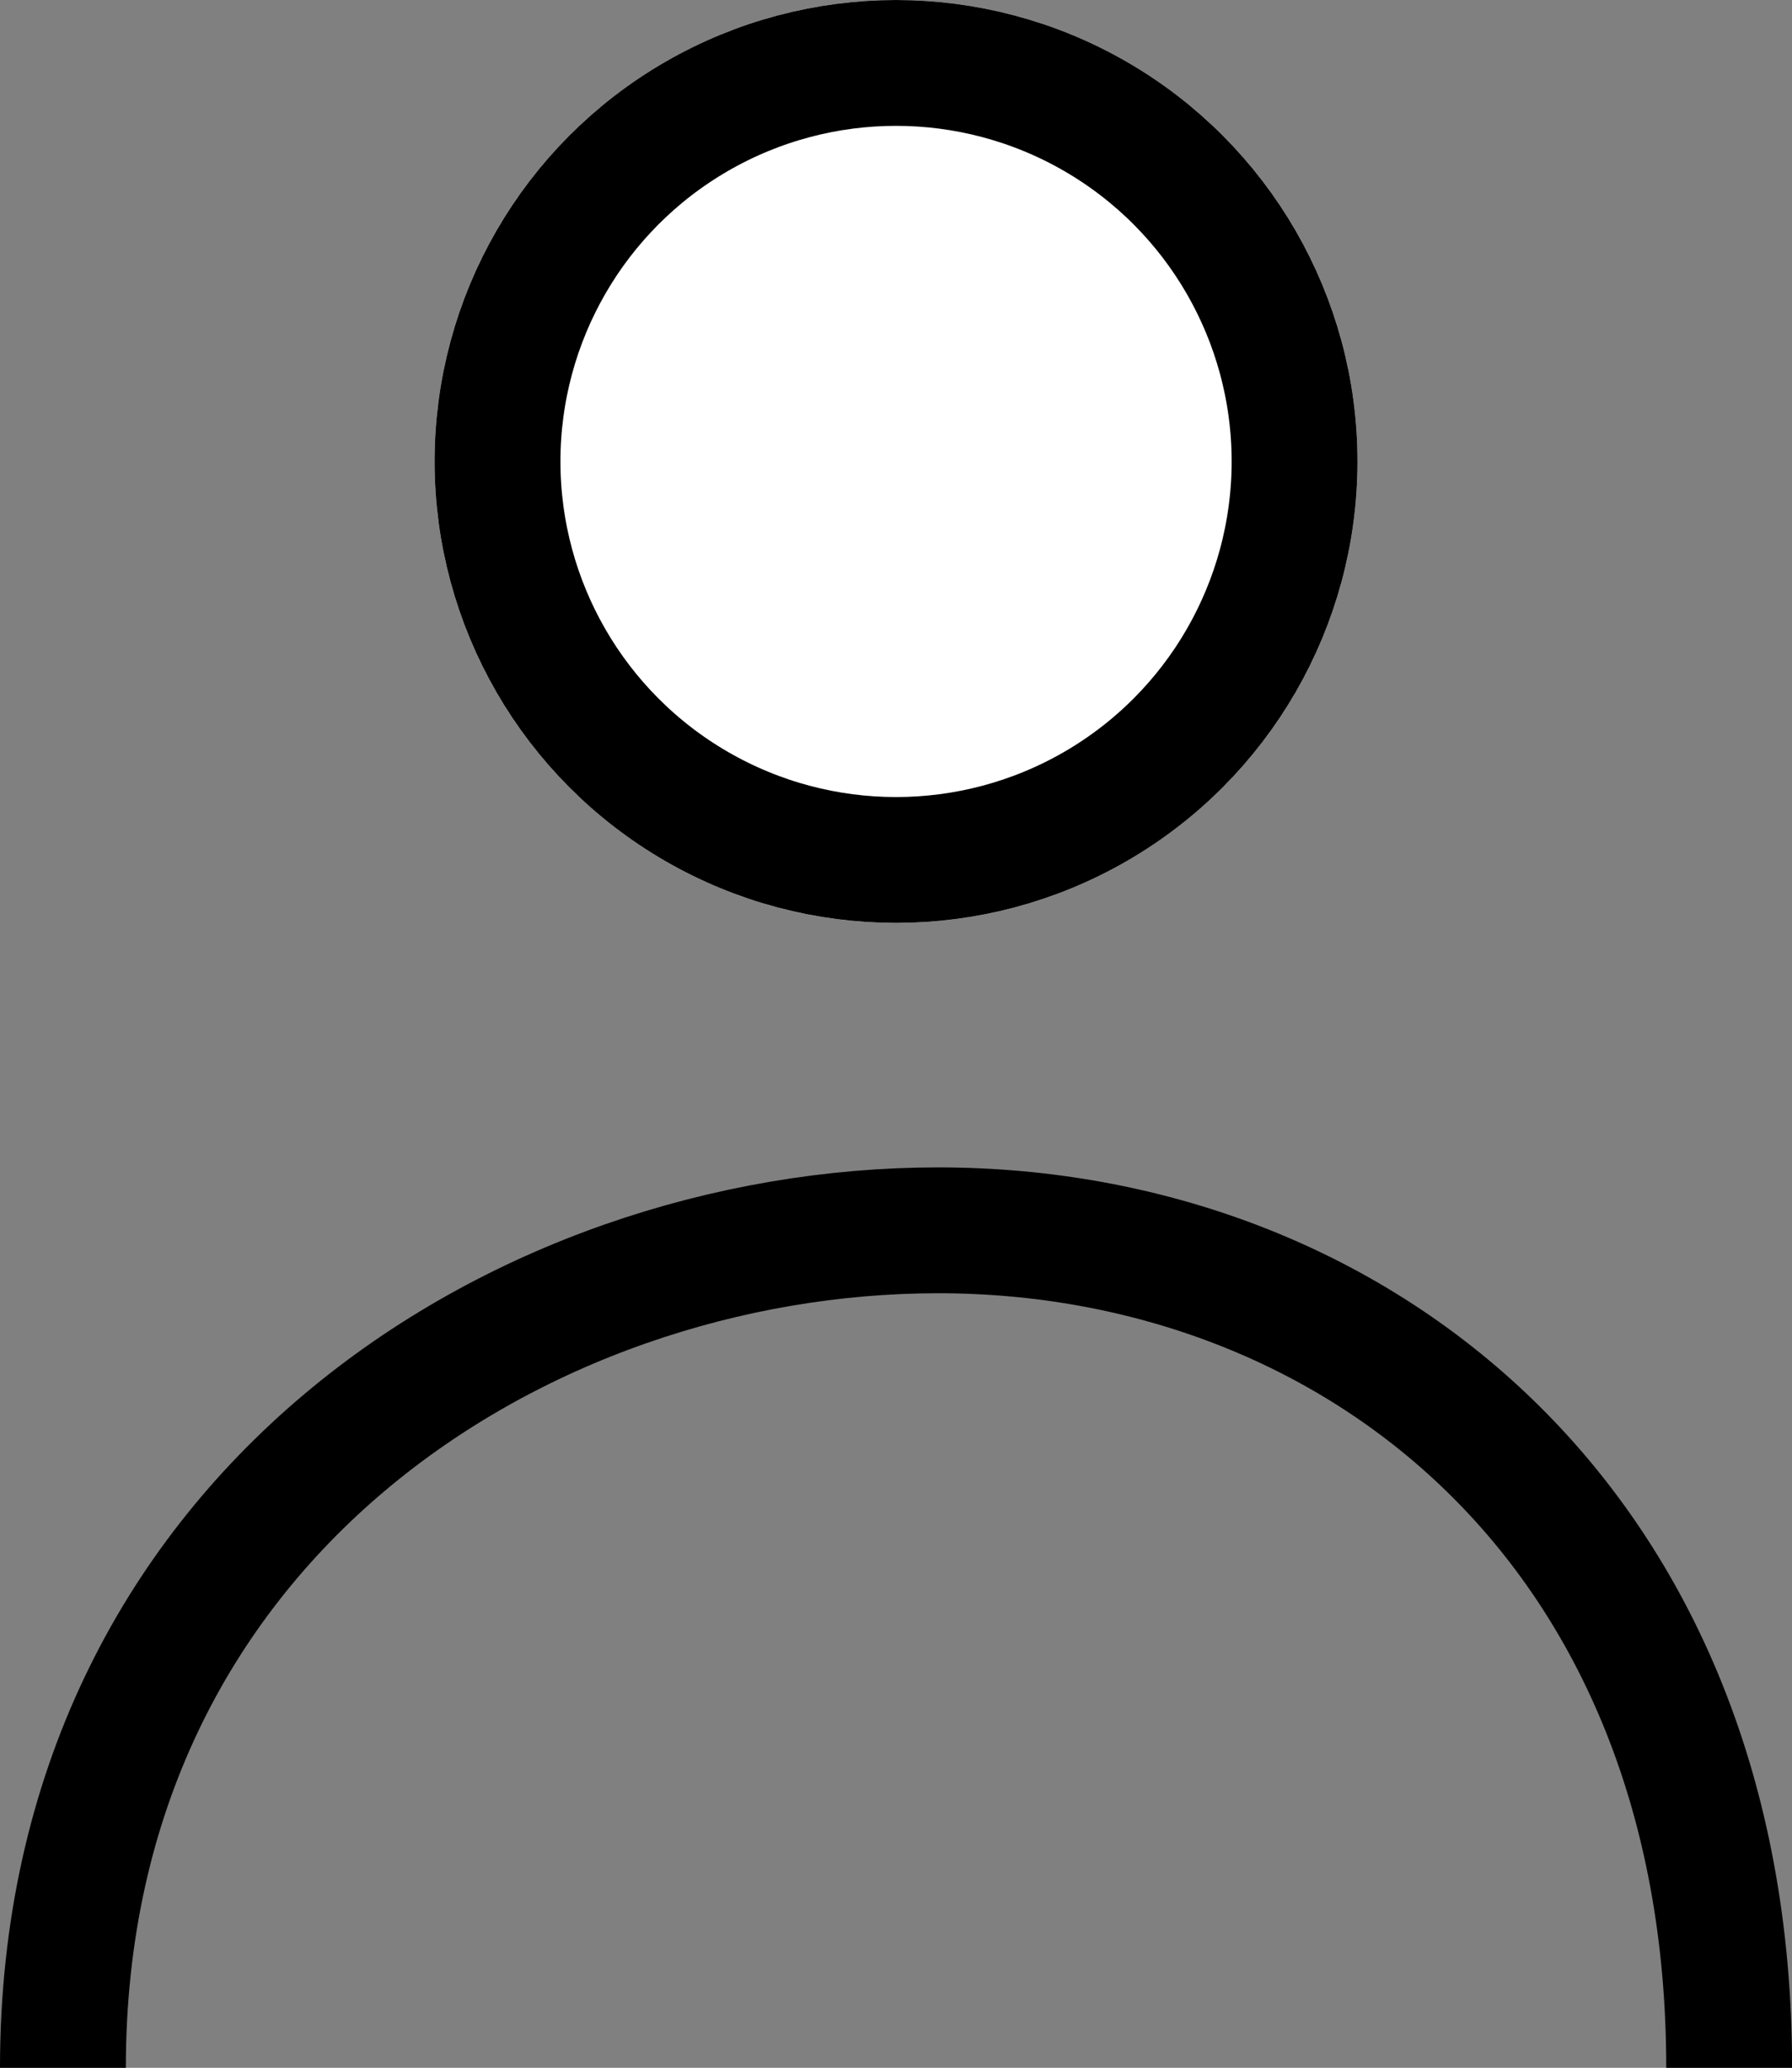
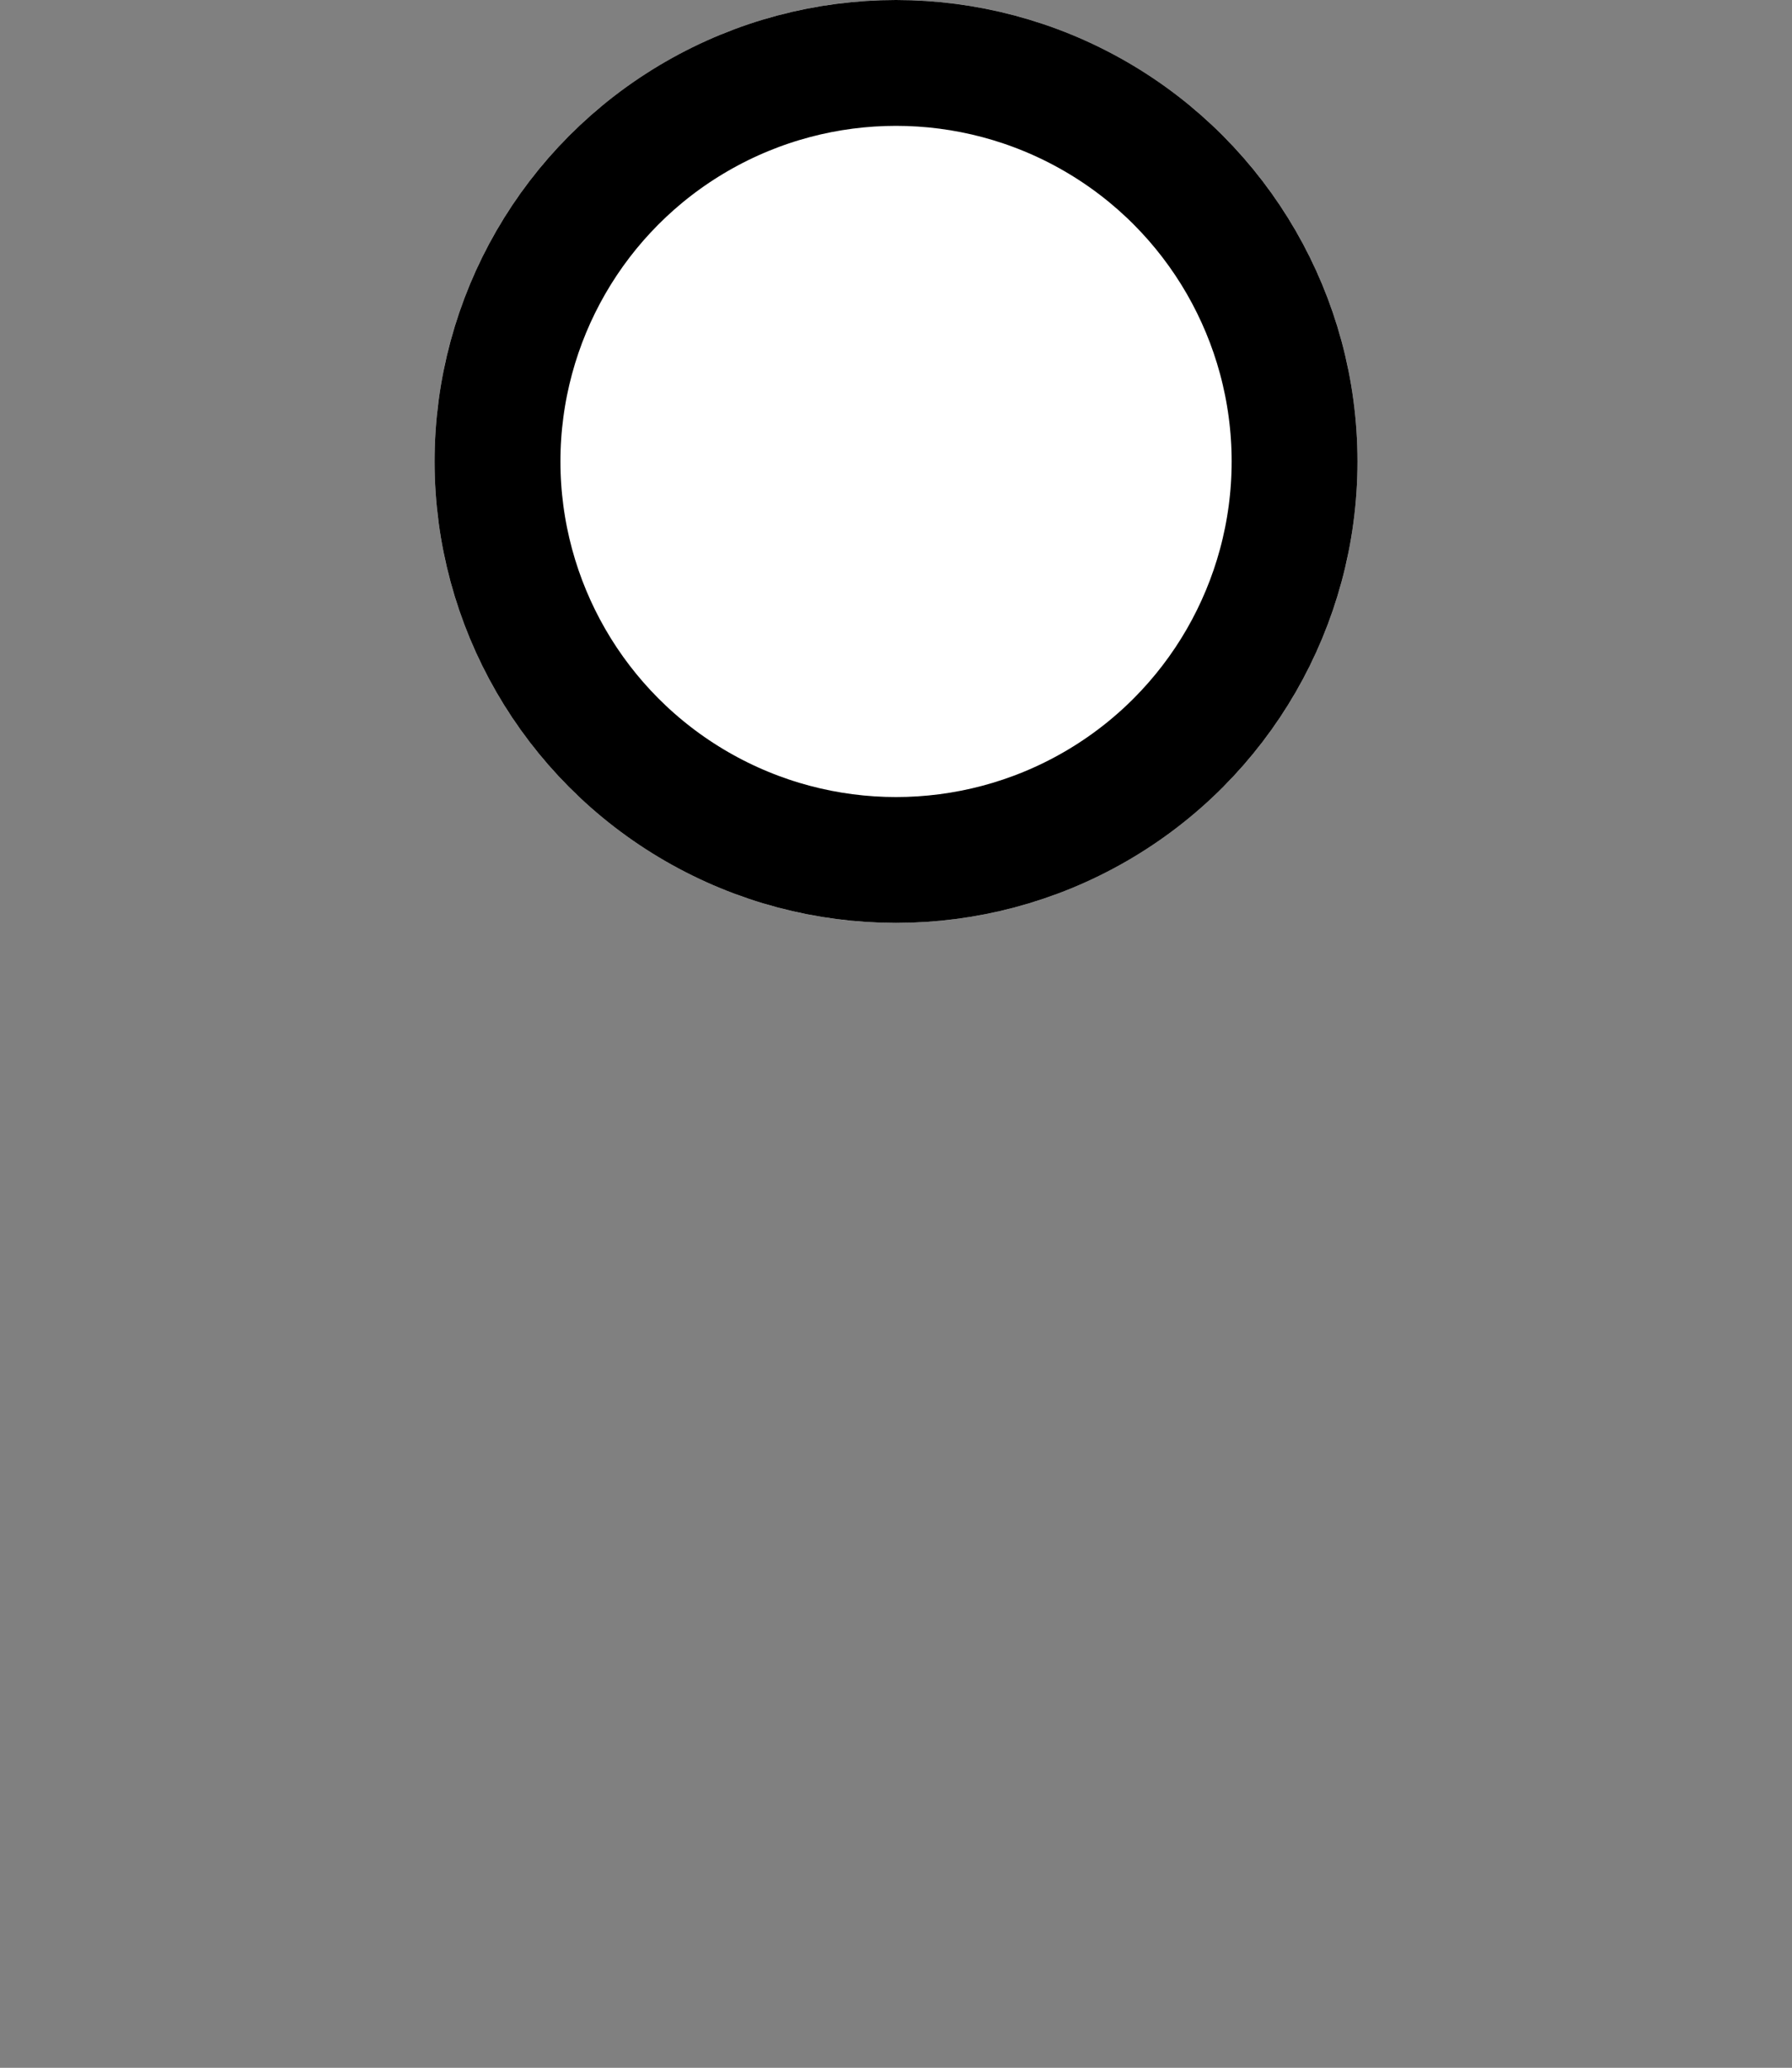
<svg xmlns="http://www.w3.org/2000/svg" width="21.359" height="24.646" viewBox="0 0 21.359 24.646">
  <rect x="0" y="0" width="21.359" height="24.646" fill="#808080" stroke="none" />
  <g id="Group_5" data-name="Group 5" transform="translate(-1768.82 -120)">
    <g id="Ellipse_6" data-name="Ellipse 6" transform="translate(1774 120)" fill="#fff" stroke="#000" stroke-width="1.5">
      <circle cx="5.5" cy="5.5" r="5.5" stroke="none" />
      <circle cx="5.5" cy="5.5" r="4.75" fill="none" />
    </g>
-     <path id="Path_5" data-name="Path 5" d="M9576.566,1394.94c0-6.558,5.466-9.982,10.431-9.982s9.429,3.517,9.429,9.982" transform="translate(-7806.996 -1250.294)" fill="none" stroke="#000" stroke-width="1.5" />
  </g>
</svg>